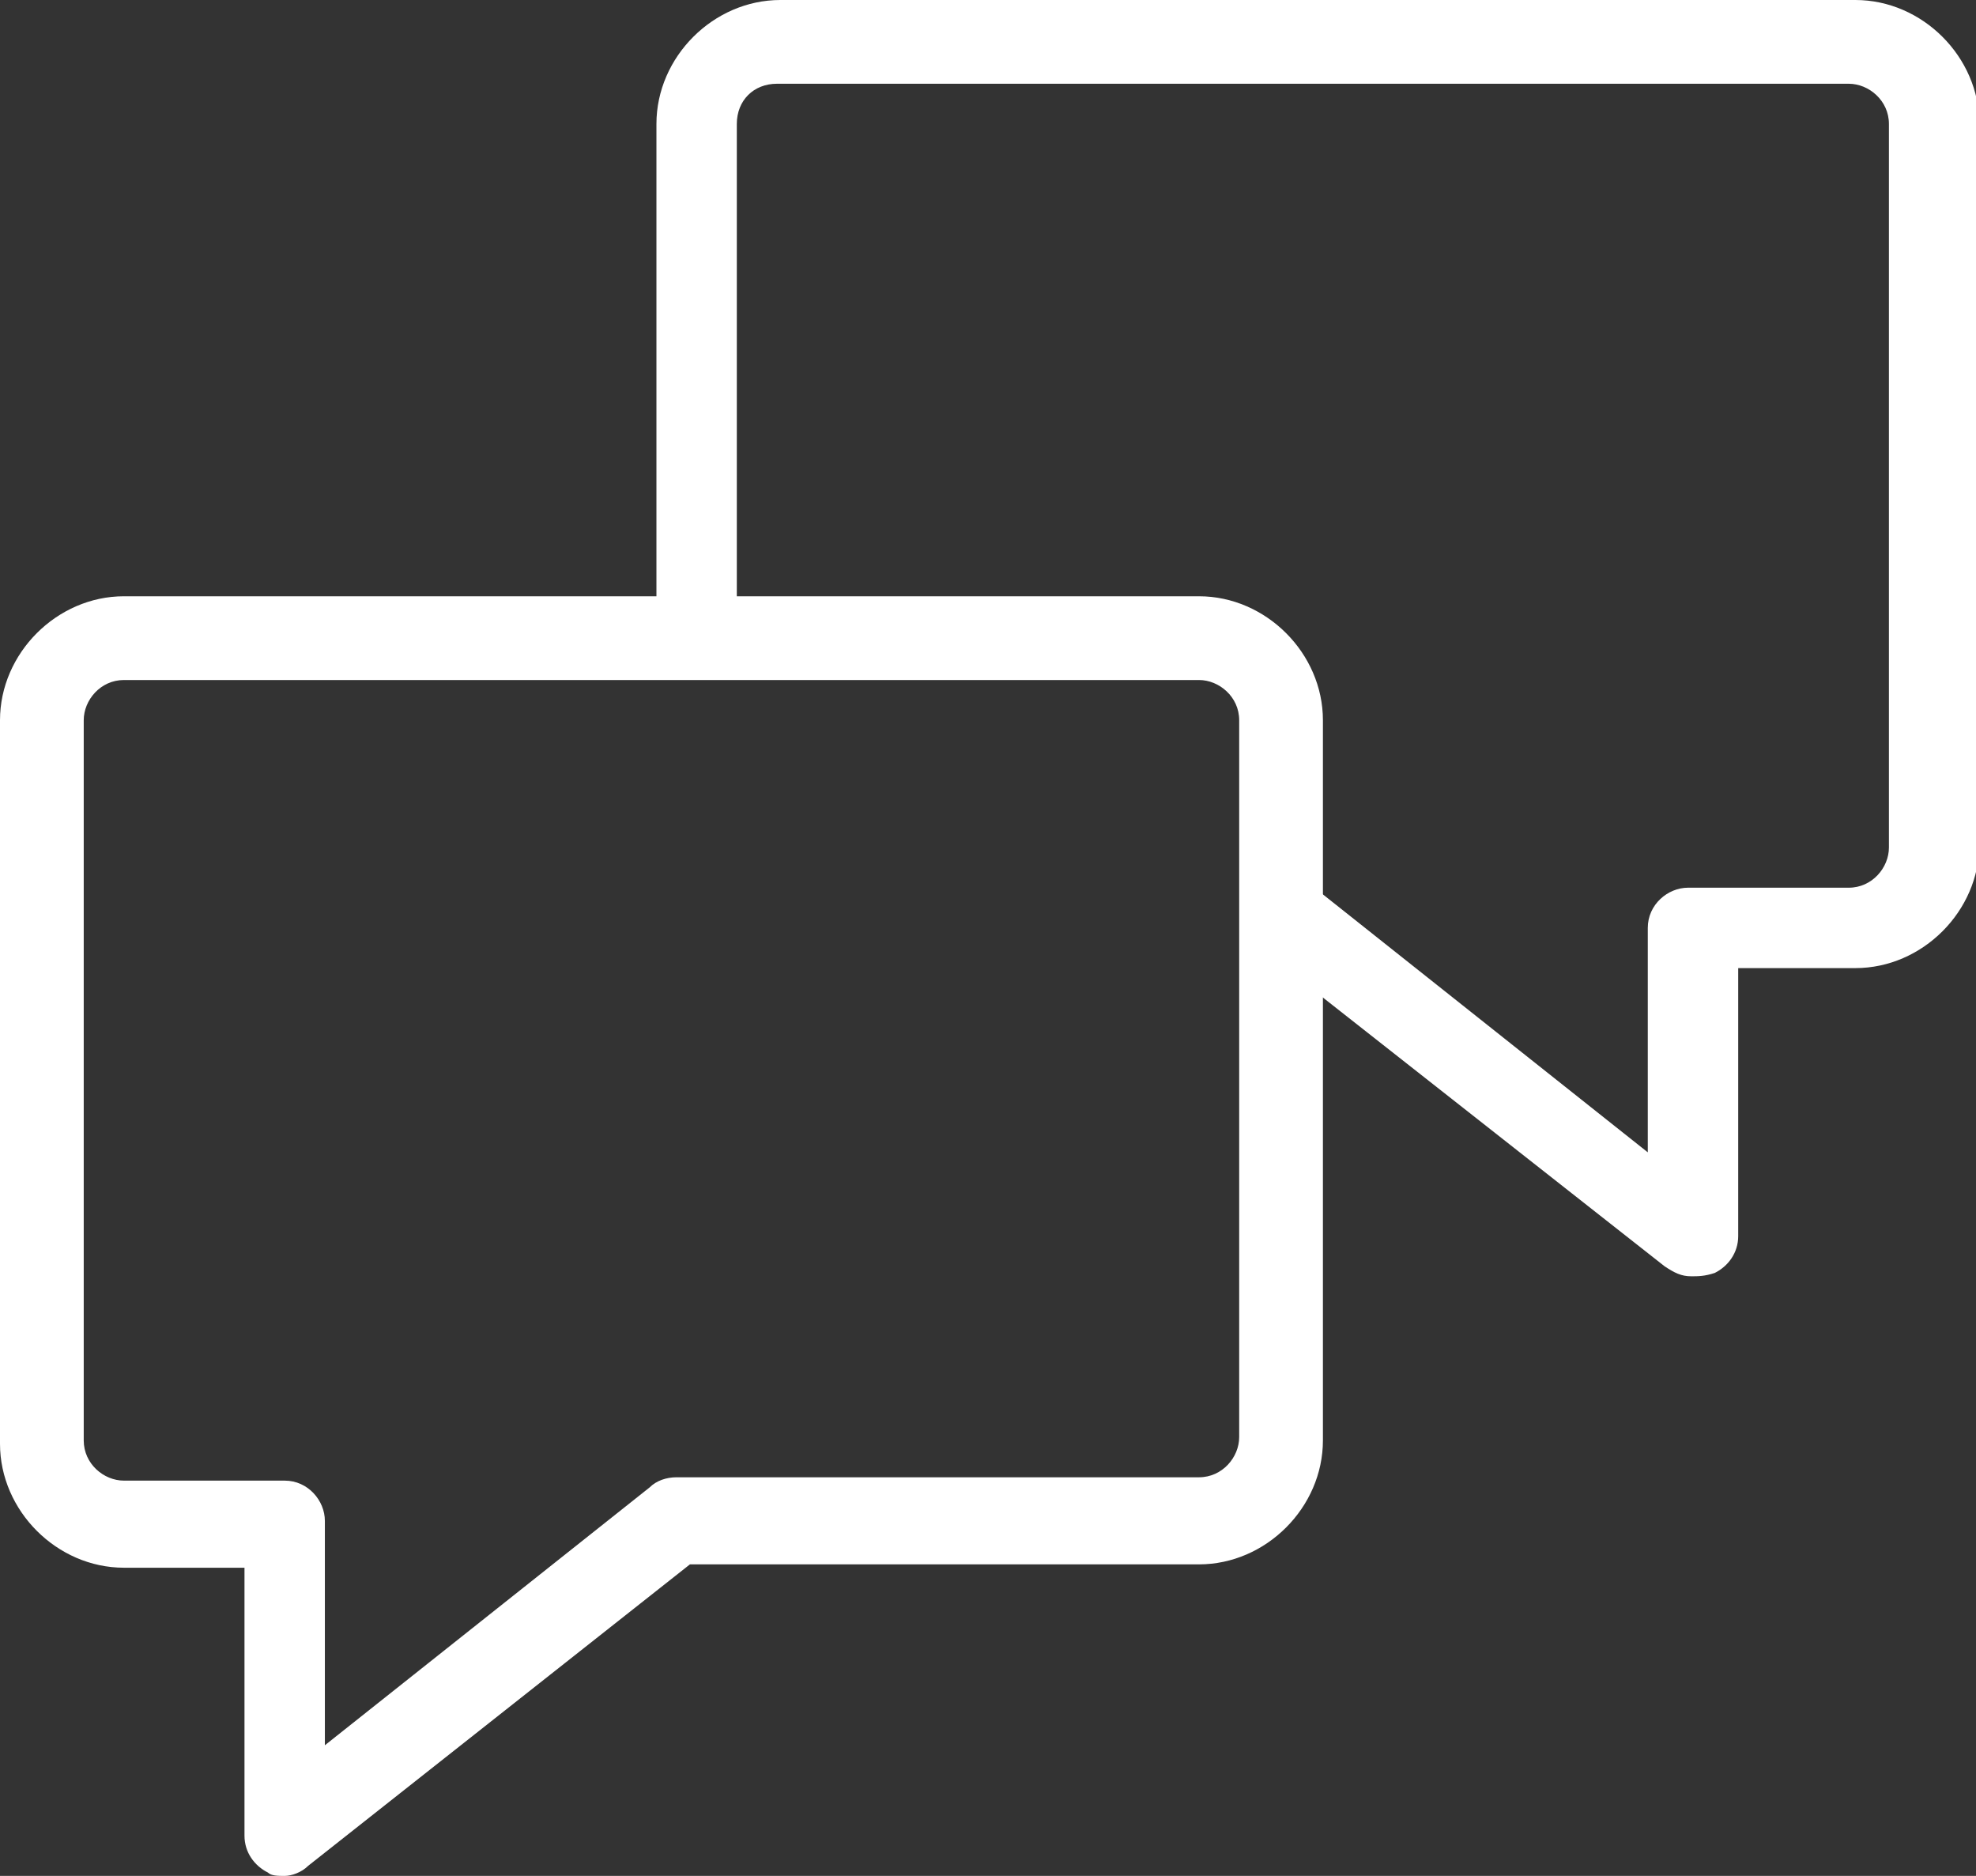
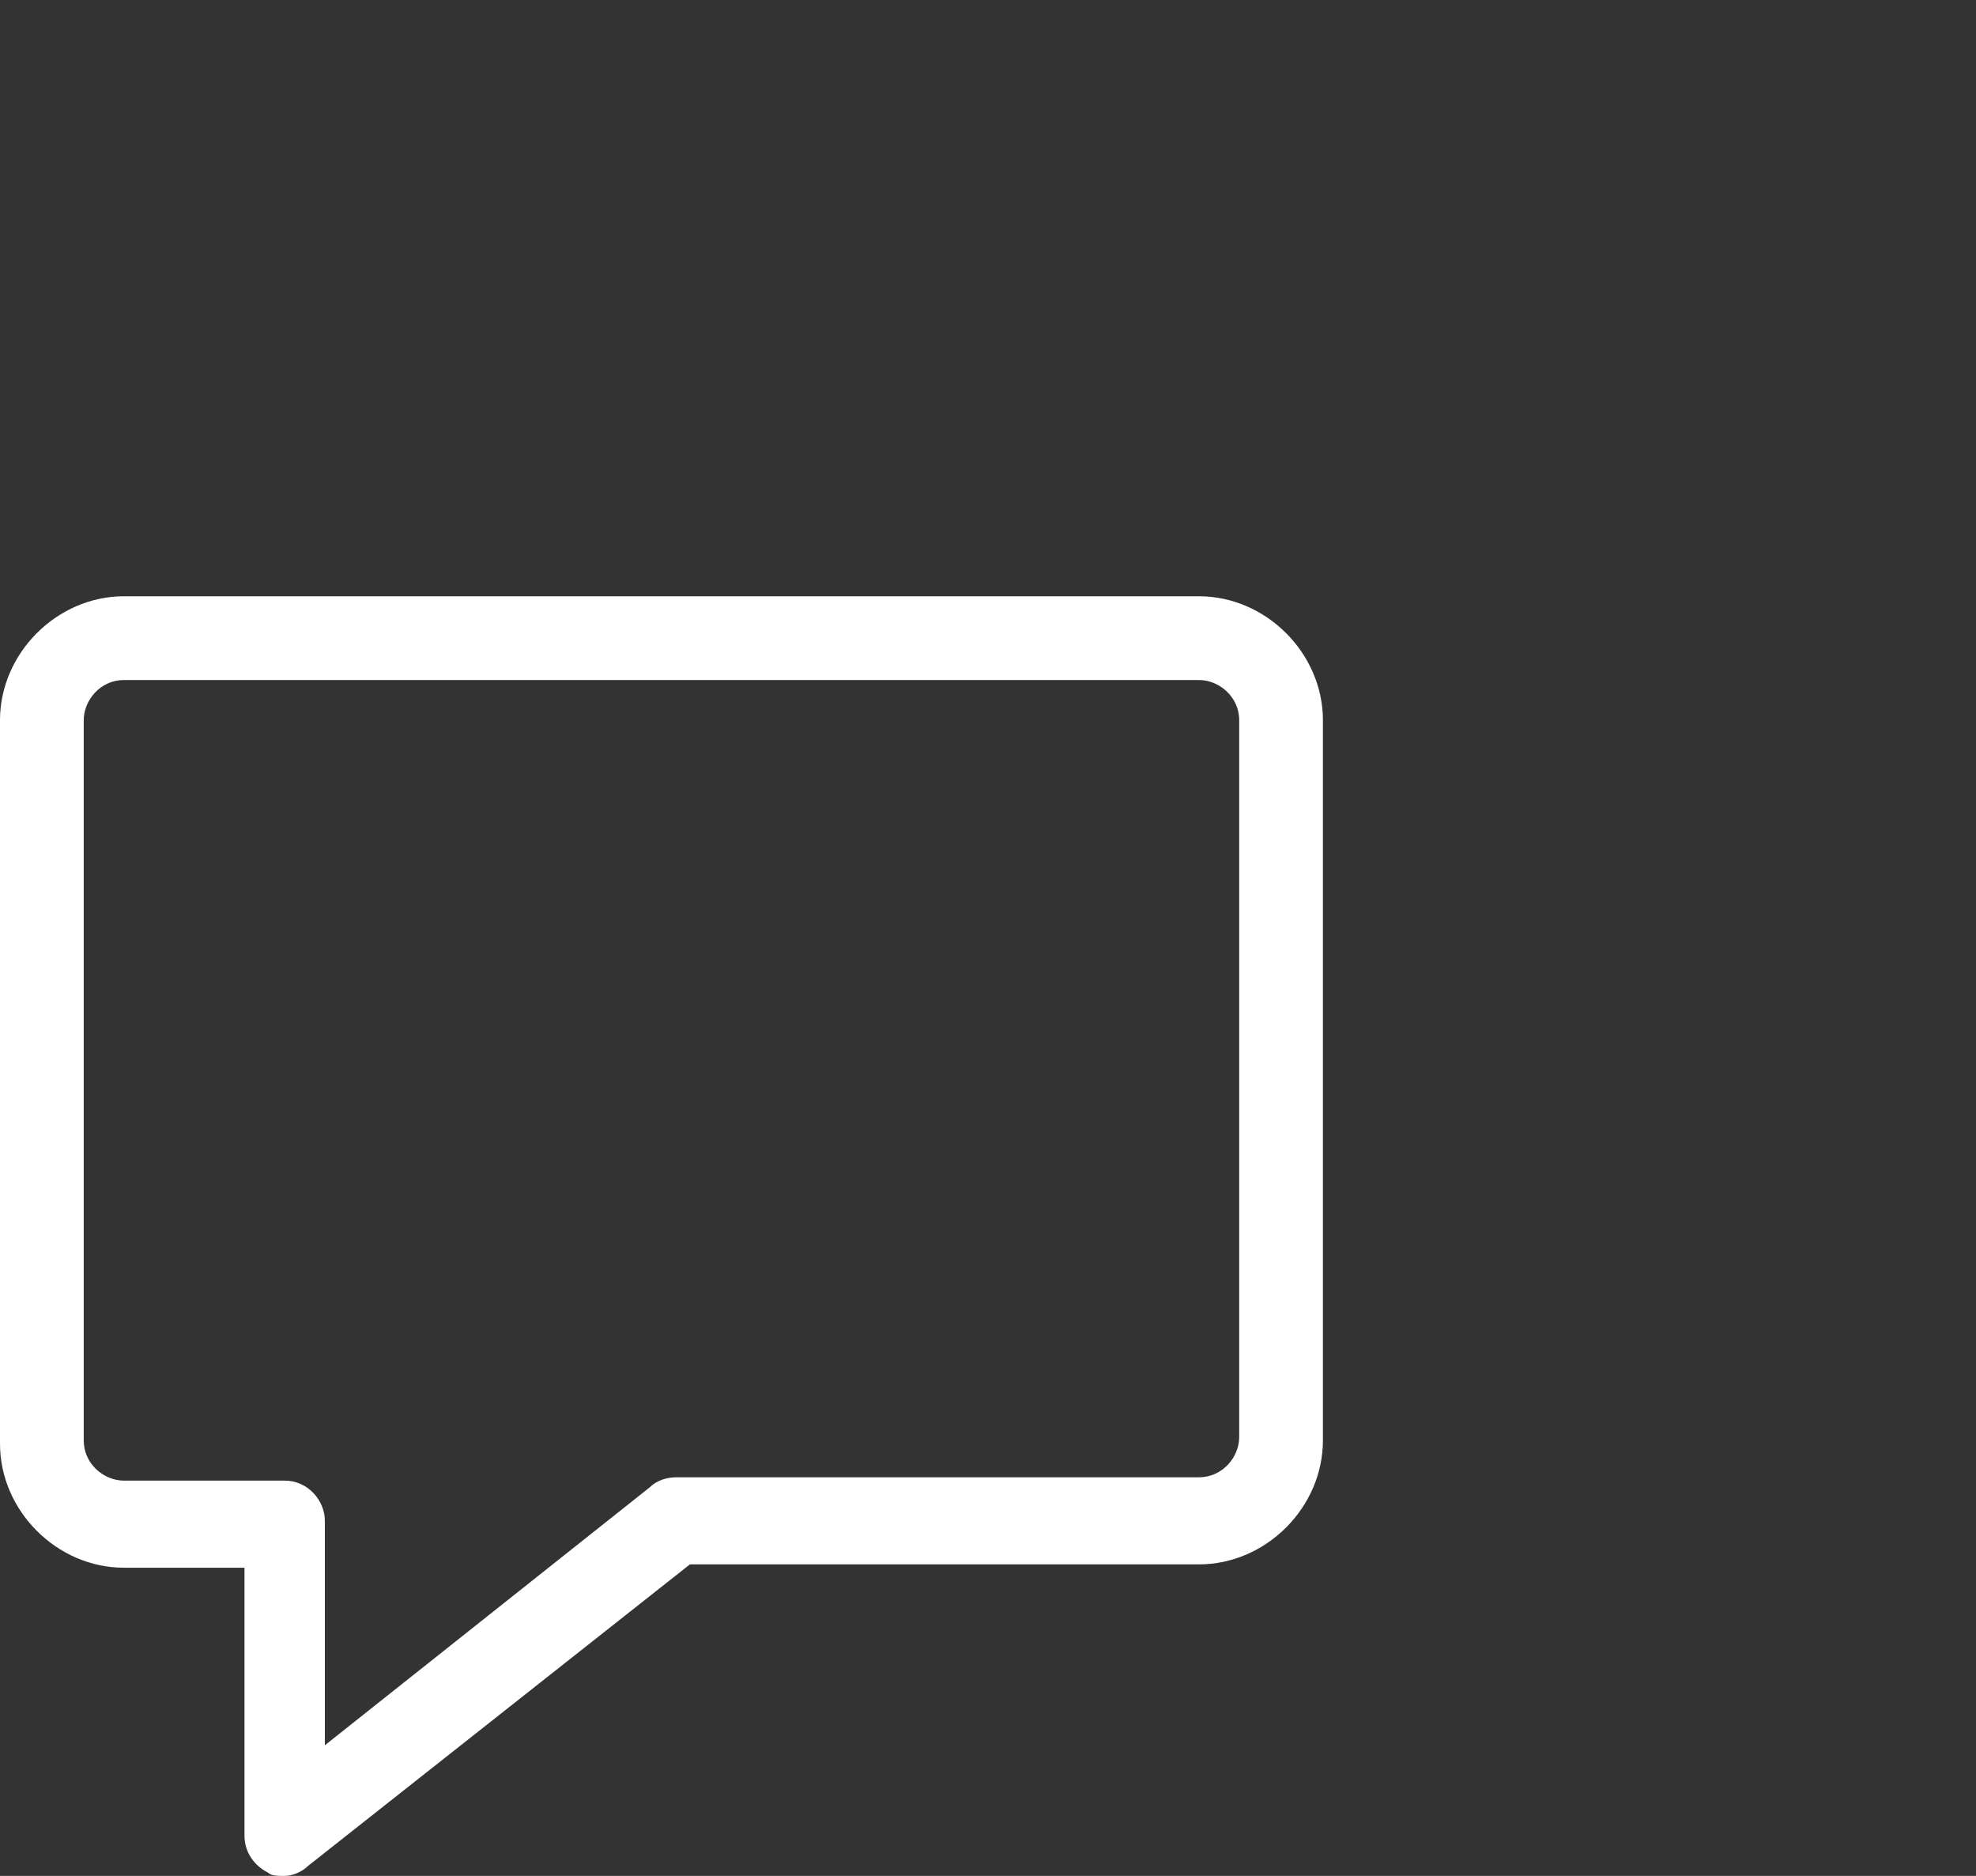
<svg xmlns="http://www.w3.org/2000/svg" version="1.1" id="Layer_3" x="0px" y="0px" viewBox="0 0 59 56" style="enable-background:new 0 0 59 56;" xml:space="preserve">
  <rect x="0" y="0" width="59" height="56" fill="#333333" stroke="none" />
  <style type="text/css">
	.st0{fill:#FFFFFF;}
</style>
  <g>
    <g>
      <path class="st0" d="M8.5,56c-0.2,0-0.4,0-0.5-0.1c-0.4-0.2-0.7-0.6-0.7-1.1v-8H3.7c-2,0-3.7-1.7-3.7-3.7V21.5    c0-2,1.7-3.7,3.7-3.7h32.1c2,0,3.7,1.7,3.7,3.7v21.5c0,2-1.7,3.7-3.7,3.7H20.6l-11.4,9C9,55.9,8.7,56,8.5,56L8.5,56z M3.7,20.3    c-0.7,0-1.2,0.6-1.2,1.2v21.5c0,0.7,0.6,1.2,1.2,1.2h4.8c0.7,0,1.2,0.6,1.2,1.2v6.7l9.7-7.7c0.2-0.2,0.5-0.3,0.8-0.3h15.6    c0.7,0,1.2-0.6,1.2-1.2V21.5c0-0.7-0.6-1.2-1.2-1.2H3.7L3.7,20.3z" />
    </g>
    <g>
-       <path class="st0" d="M50.5,38.1c-0.3,0-0.5-0.1-0.8-0.3l-11.7-9.2c-0.5-0.4-0.6-1.2-0.2-1.7c0.4-0.5,1.2-0.6,1.7-0.2l9.7,7.7v-6.7    c0-0.7,0.6-1.2,1.2-1.2h4.8c0.7,0,1.2-0.6,1.2-1.2V3.7c0-0.7-0.6-1.2-1.2-1.2H23.2C22.5,2.5,22,3,22,3.7v14.8    c0,0.7-0.6,1.2-1.2,1.2c-0.7,0-1.2-0.6-1.2-1.2V3.7c0-2,1.7-3.7,3.7-3.7h32.1c2,0,3.7,1.7,3.7,3.7v21.5c0,2-1.7,3.7-3.7,3.7h-3.5    v8c0,0.5-0.3,0.9-0.7,1.1C50.9,38.1,50.7,38.1,50.5,38.1L50.5,38.1z" />
-     </g>
+       </g>
  </g>
</svg>